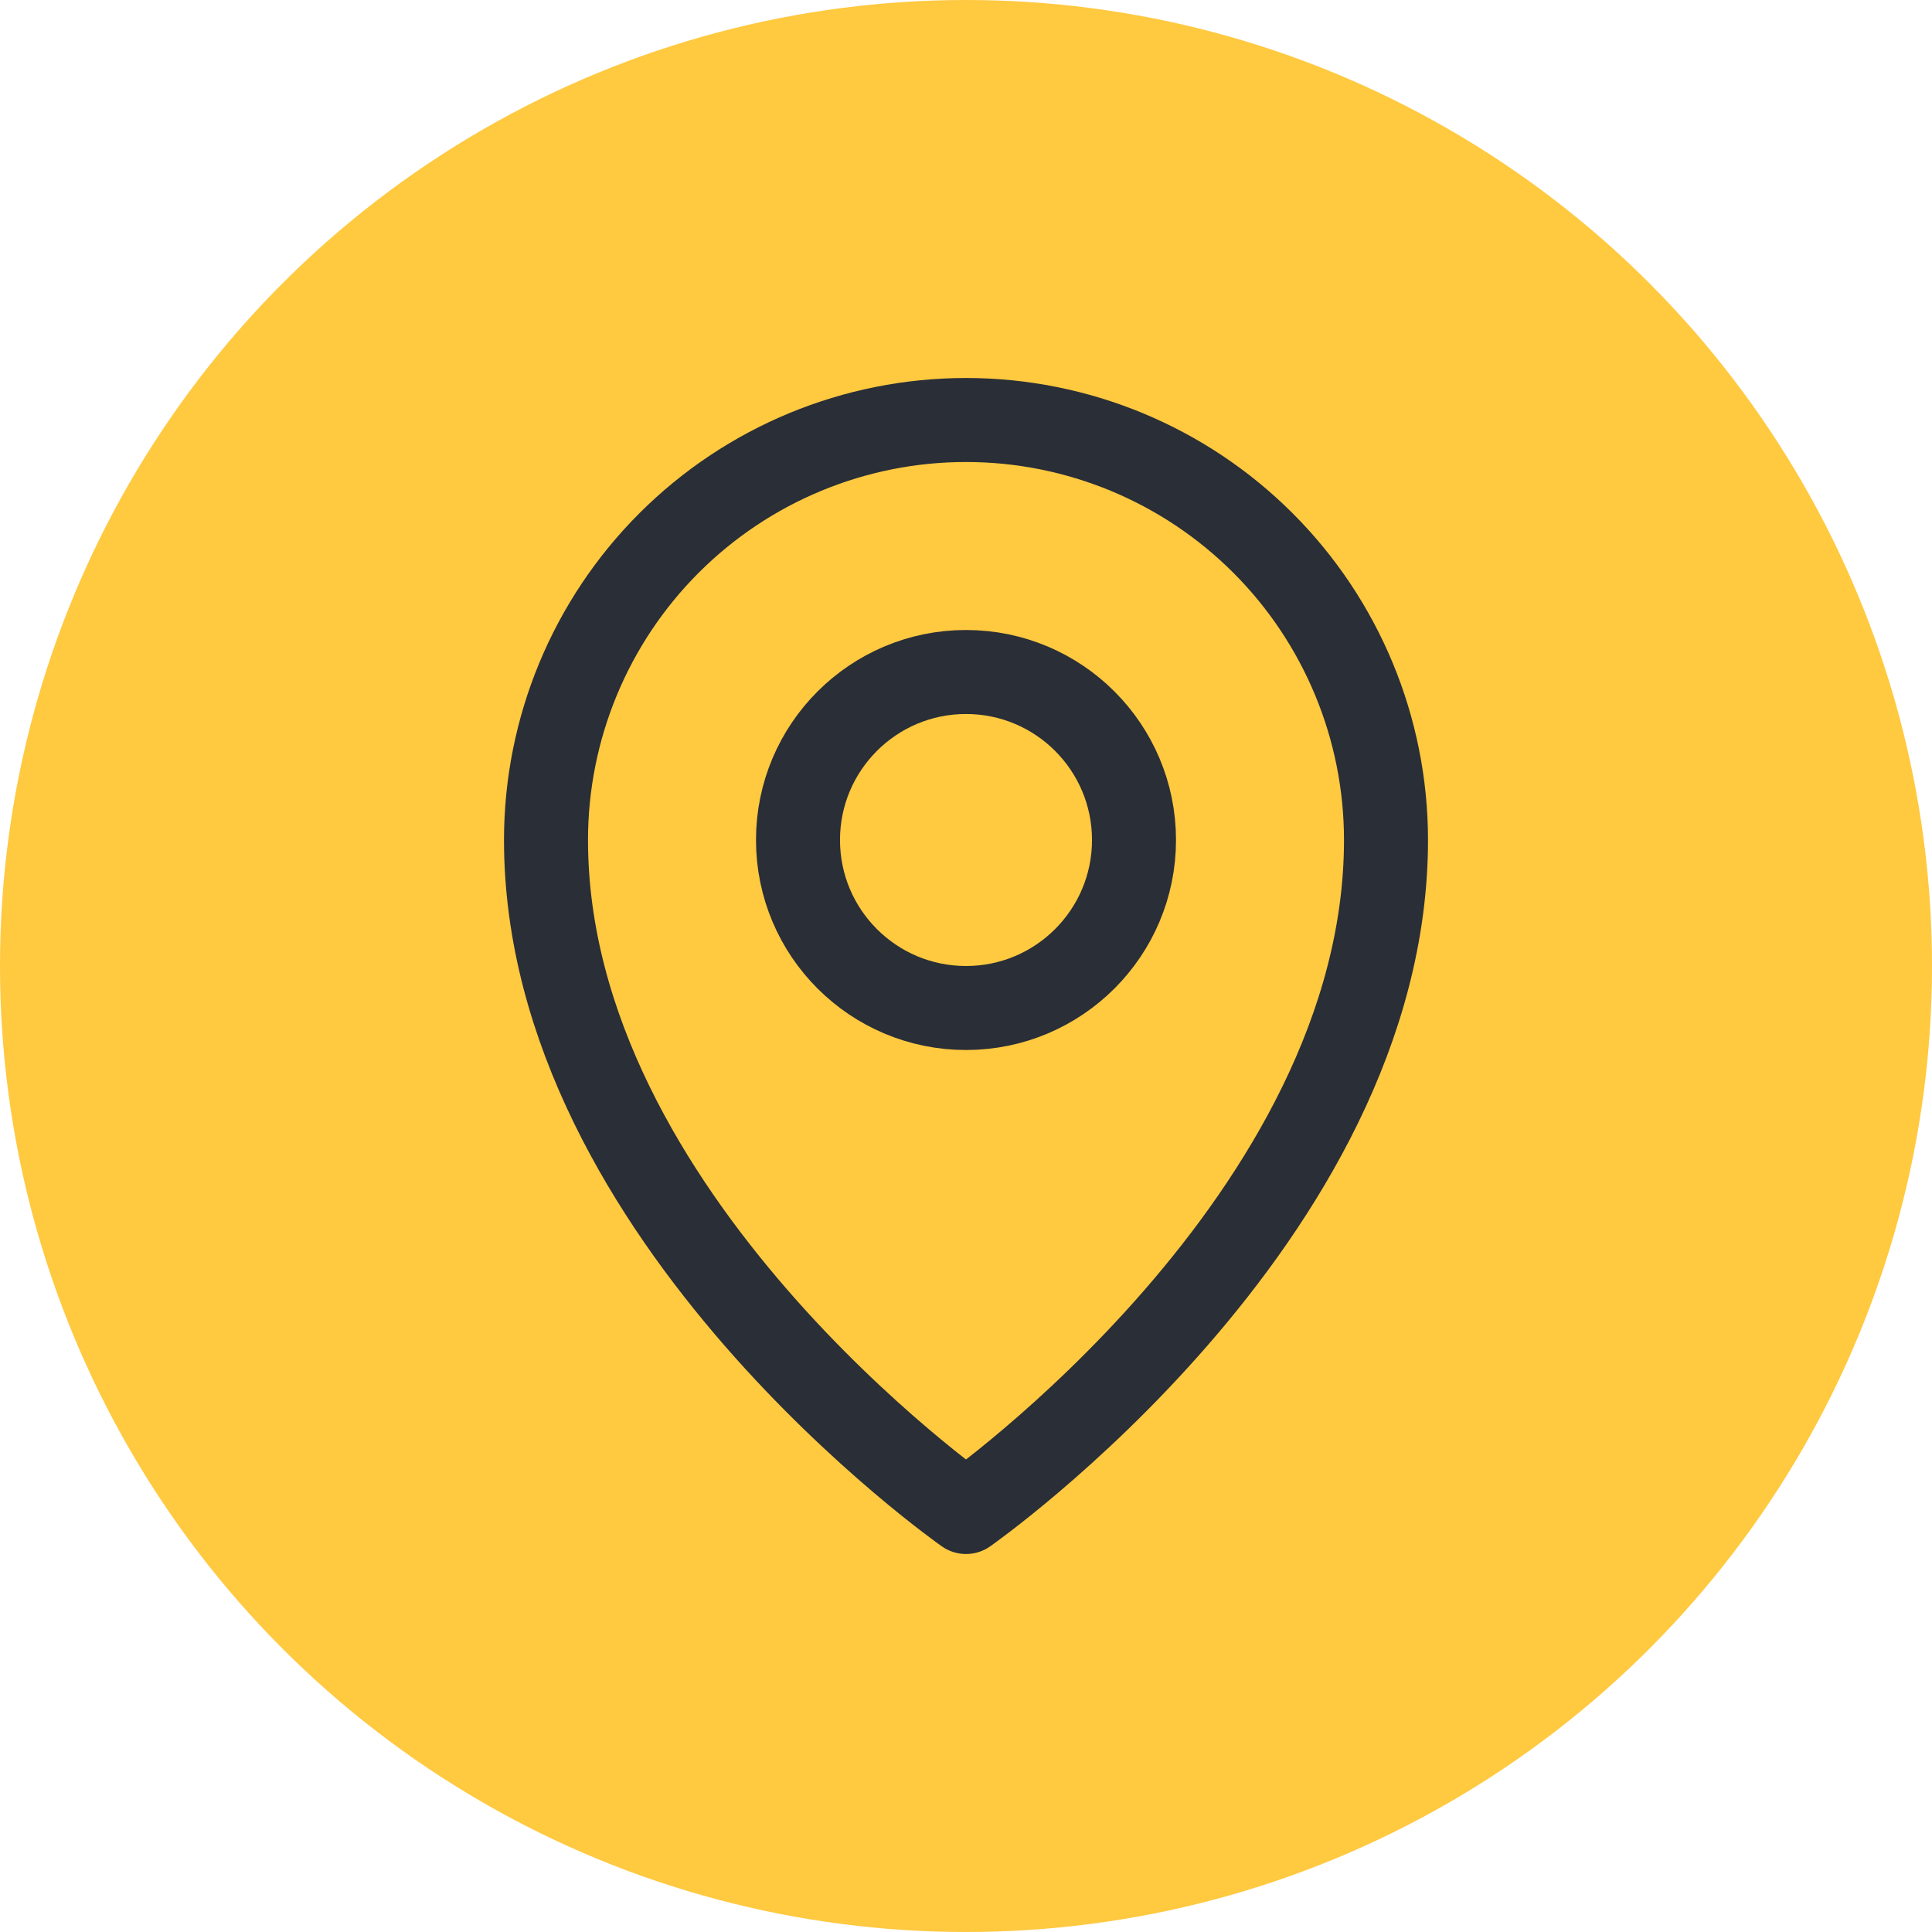
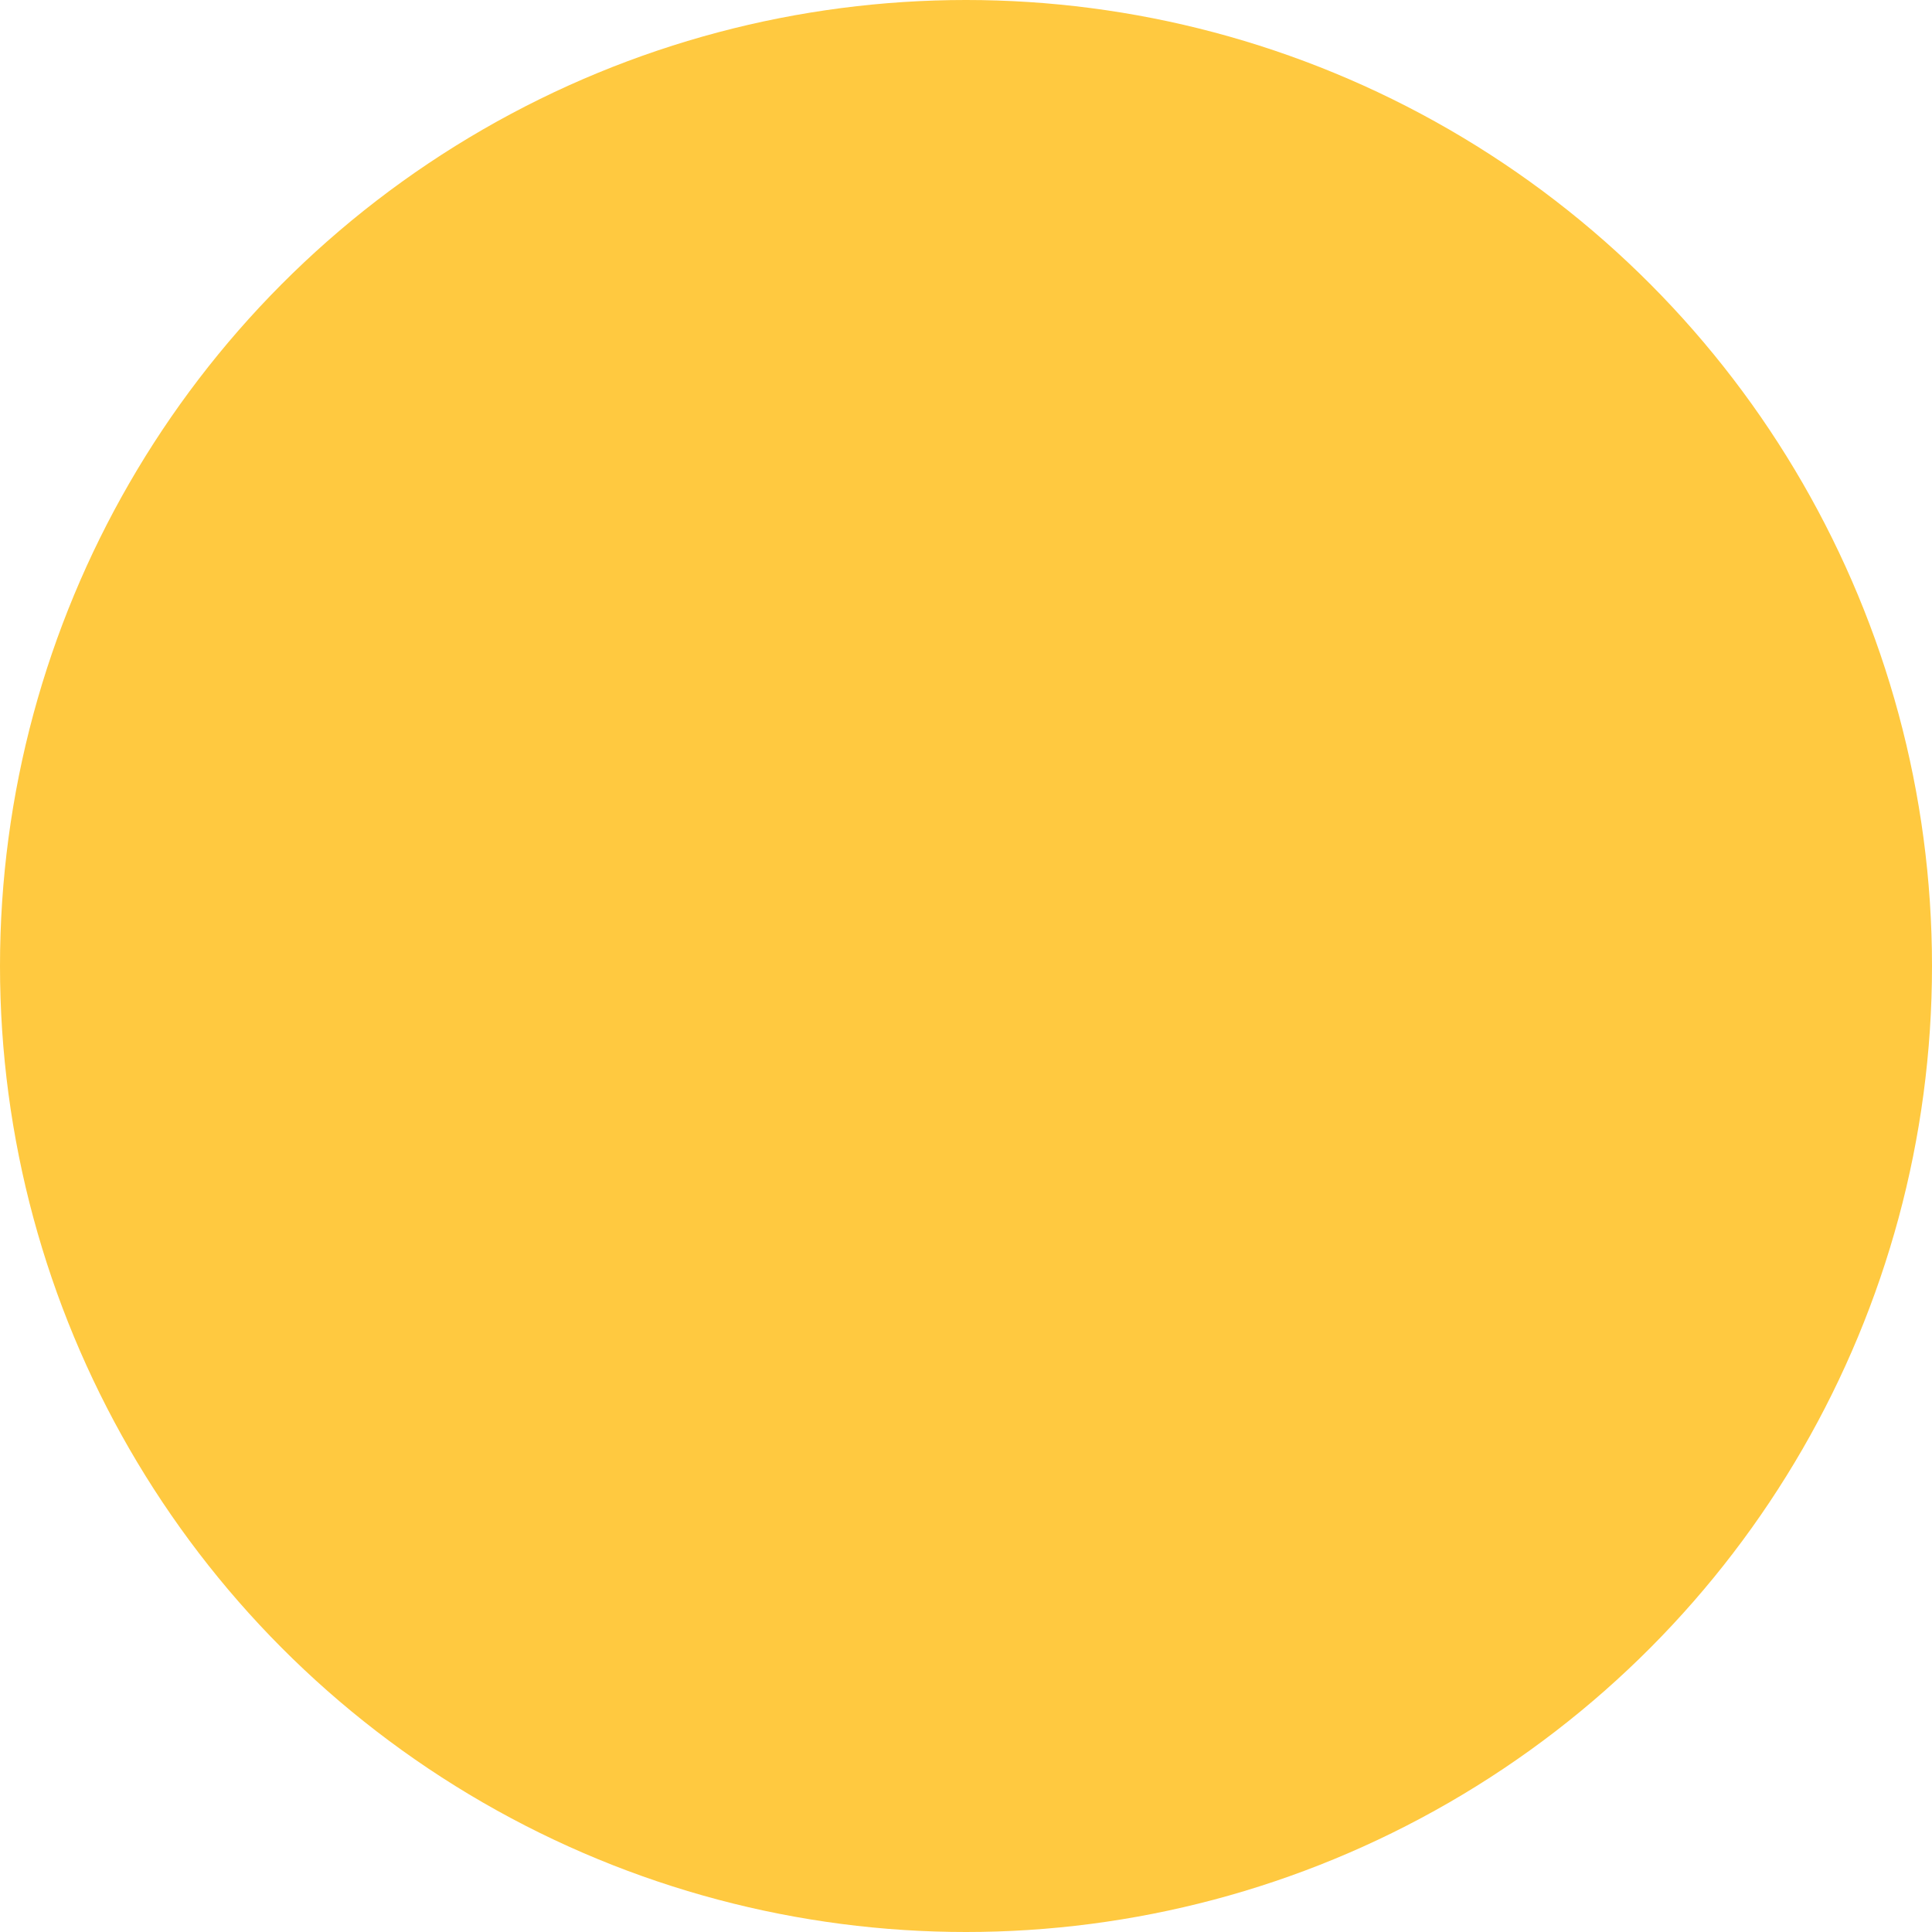
<svg xmlns="http://www.w3.org/2000/svg" width="46" height="46" viewBox="0 0 46 46" fill="none">
  <circle cx="23" cy="23" r="23" fill="#FFC940" />
-   <path d="M23 24C25.209 24 27 22.209 27 20C27 17.791 25.209 16 23 16C20.791 16 19 17.791 19 20C19 22.209 20.791 24 23 24Z" stroke="#292E37" stroke-width="2" stroke-linecap="round" stroke-linejoin="round" />
-   <path d="M33 20C33 29 23 36 23 36C23 36 13 29 13 20C13 17.348 14.054 14.804 15.929 12.929C17.804 11.054 20.348 10 23 10C25.652 10 28.196 11.054 30.071 12.929C31.946 14.804 33 17.348 33 20V20Z" stroke="#292E37" stroke-width="2" stroke-linecap="round" stroke-linejoin="round" />
</svg>